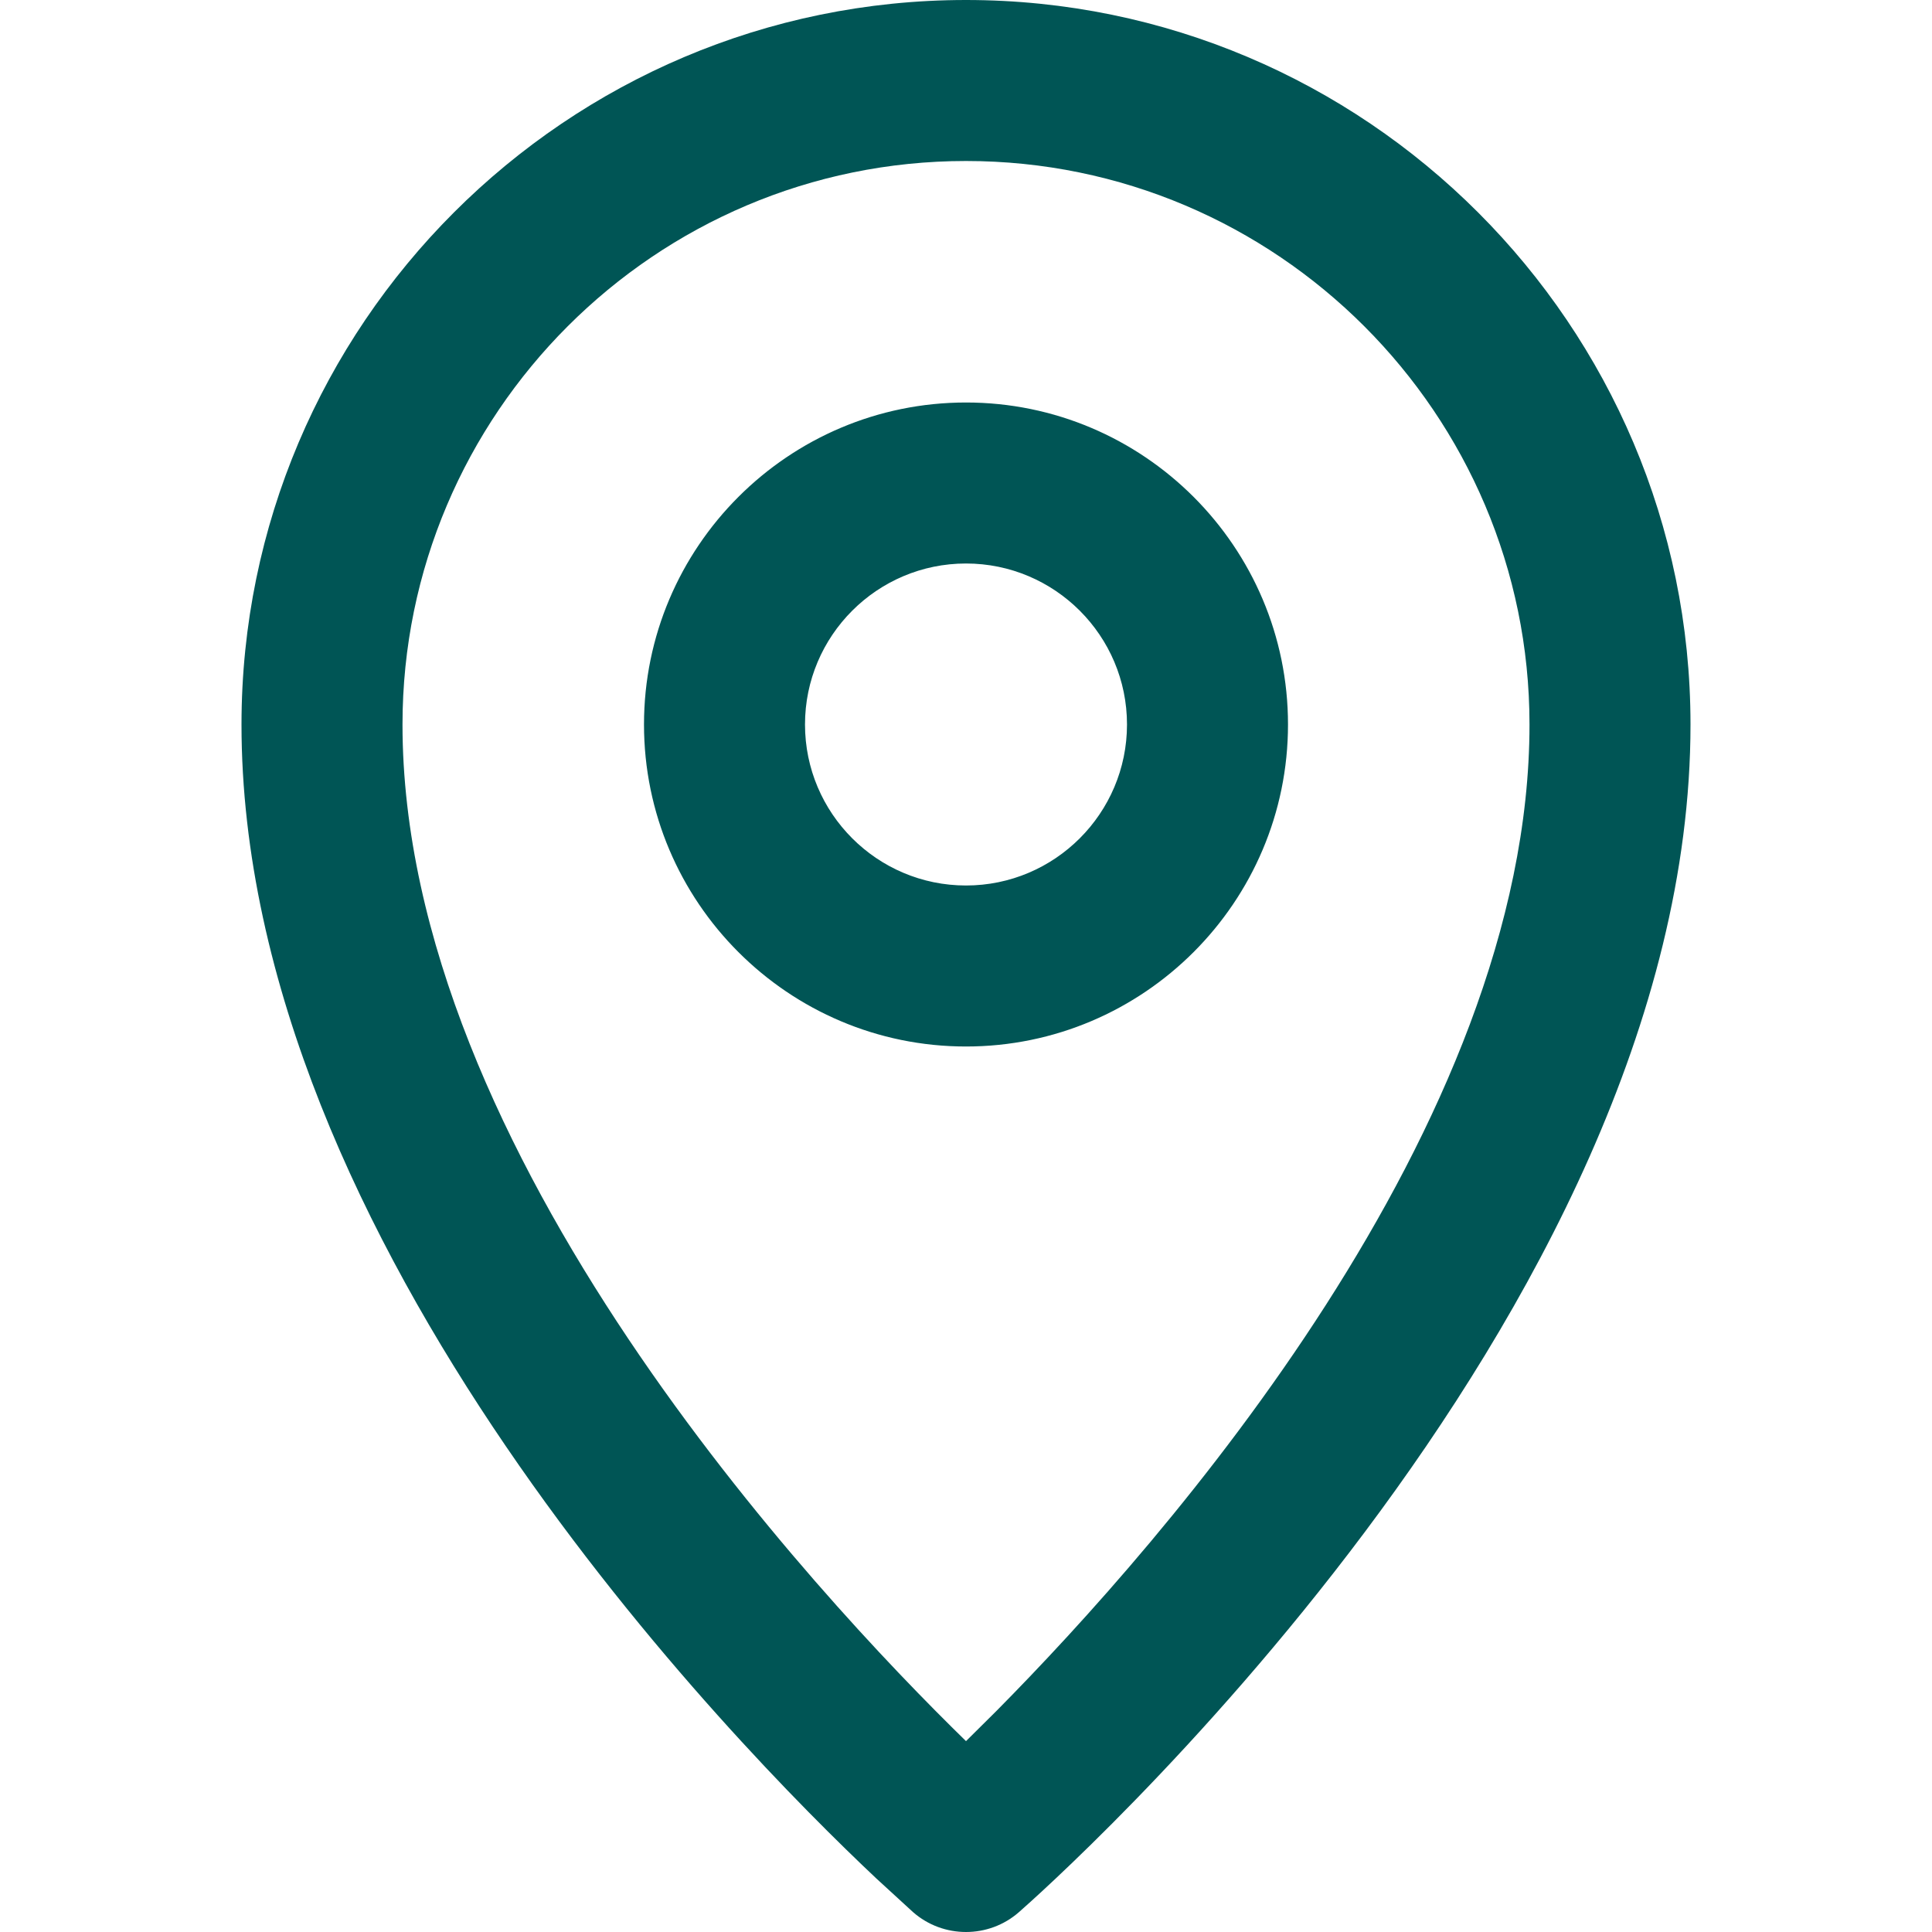
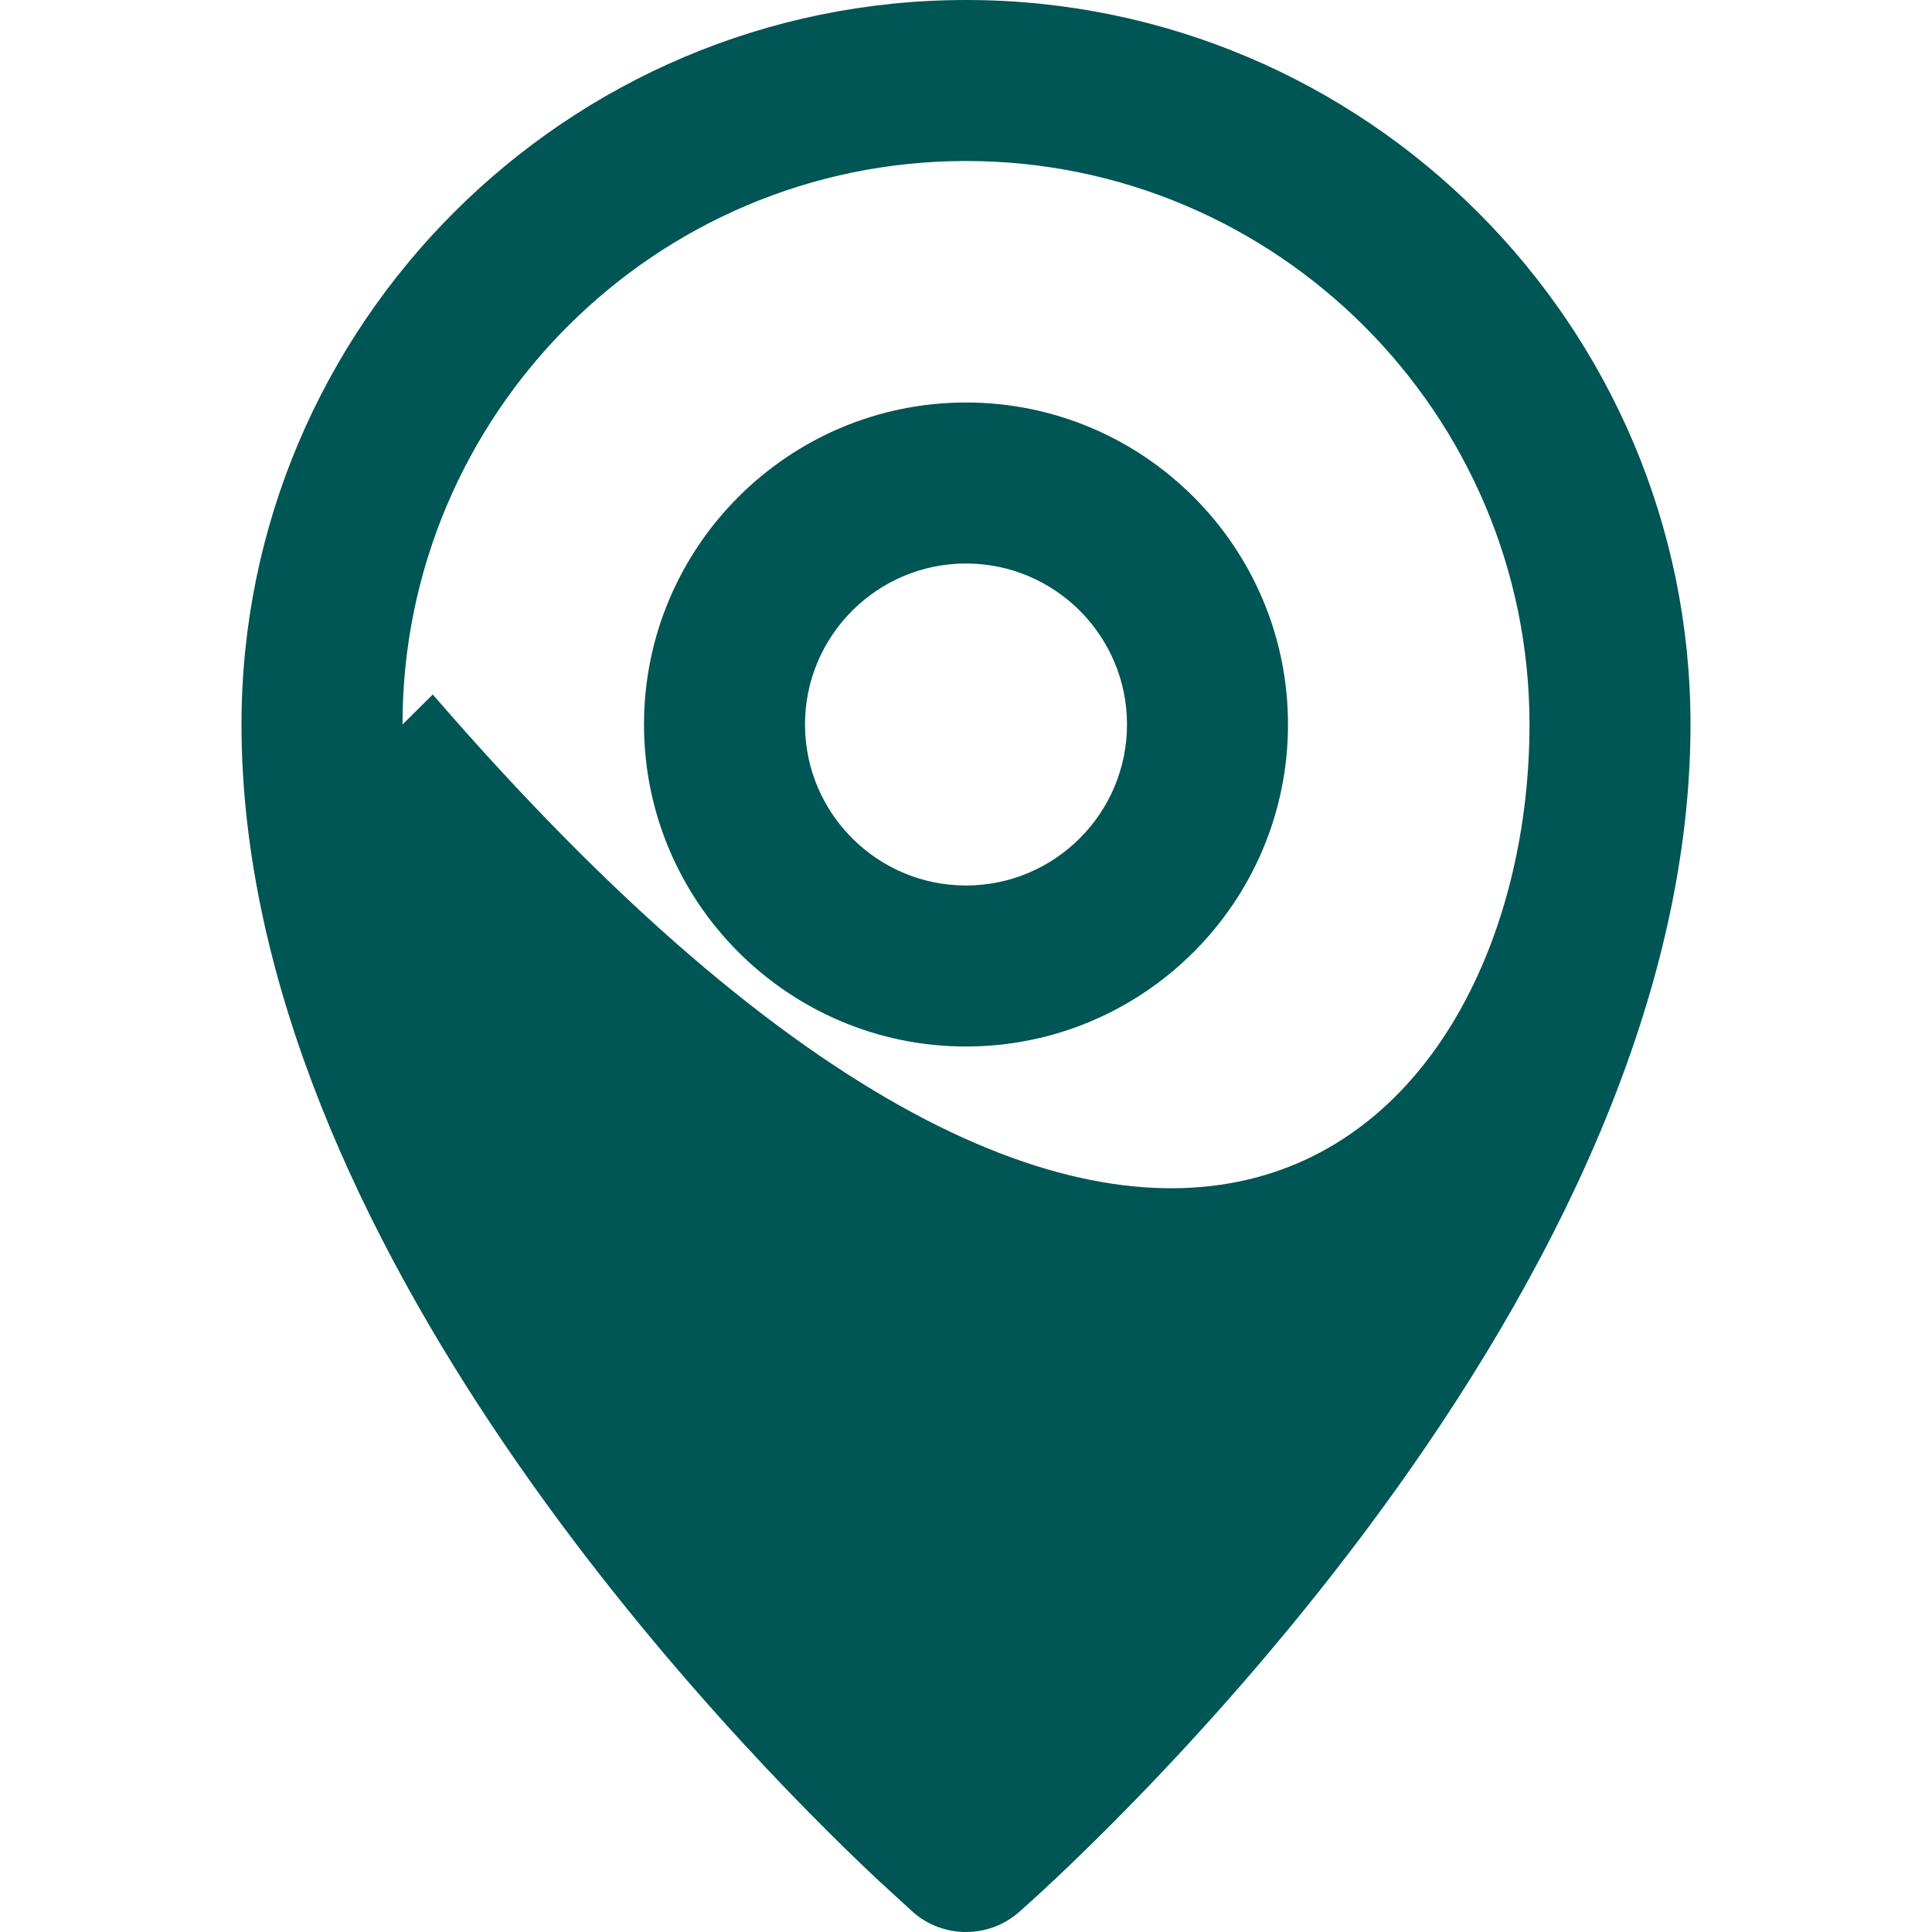
<svg xmlns="http://www.w3.org/2000/svg" width="16" height="16" viewBox="0 0 18 24">
  <g fill="none" fill-rule="evenodd">
    <g fill="#055">
      <g>
        <g>
-           <path d="M9 0c4.963 0 9 4.037 9 9 0 7.369-8.001 14.454-8.342 14.753C9.47 23.918 9.235 24 9 24c-.235 0-.47-.082-.658-.247l-.456-.418C6.126 21.678 0 15.448 0 9c0-4.963 4.037-9 9-9zm0 2C5.141 2 2 5.14 2 9c0 5.318 5.143 10.817 7 12.629l.376-.373C11.467 19.144 16 13.992 16 9c0-3.86-3.141-7-7-7zm0 3c2.206 0 4 1.794 4 4s-1.794 4-4 4-4-1.794-4-4 1.794-4 4-4zm0 2c-1.103 0-2 .897-2 2s.897 2 2 2 2-.897 2-2-.897-2-2-2z" transform="translate(-391 -1104) translate(135 568) translate(256 536)" />
+           <path d="M9 0c4.963 0 9 4.037 9 9 0 7.369-8.001 14.454-8.342 14.753C9.47 23.918 9.235 24 9 24c-.235 0-.47-.082-.658-.247l-.456-.418C6.126 21.678 0 15.448 0 9c0-4.963 4.037-9 9-9zm0 2C5.141 2 2 5.14 2 9l.376-.373C11.467 19.144 16 13.992 16 9c0-3.86-3.141-7-7-7zm0 3c2.206 0 4 1.794 4 4s-1.794 4-4 4-4-1.794-4-4 1.794-4 4-4zm0 2c-1.103 0-2 .897-2 2s.897 2 2 2 2-.897 2-2-.897-2-2-2z" transform="translate(-391 -1104) translate(135 568) translate(256 536)" />
        </g>
      </g>
    </g>
  </g>
</svg>